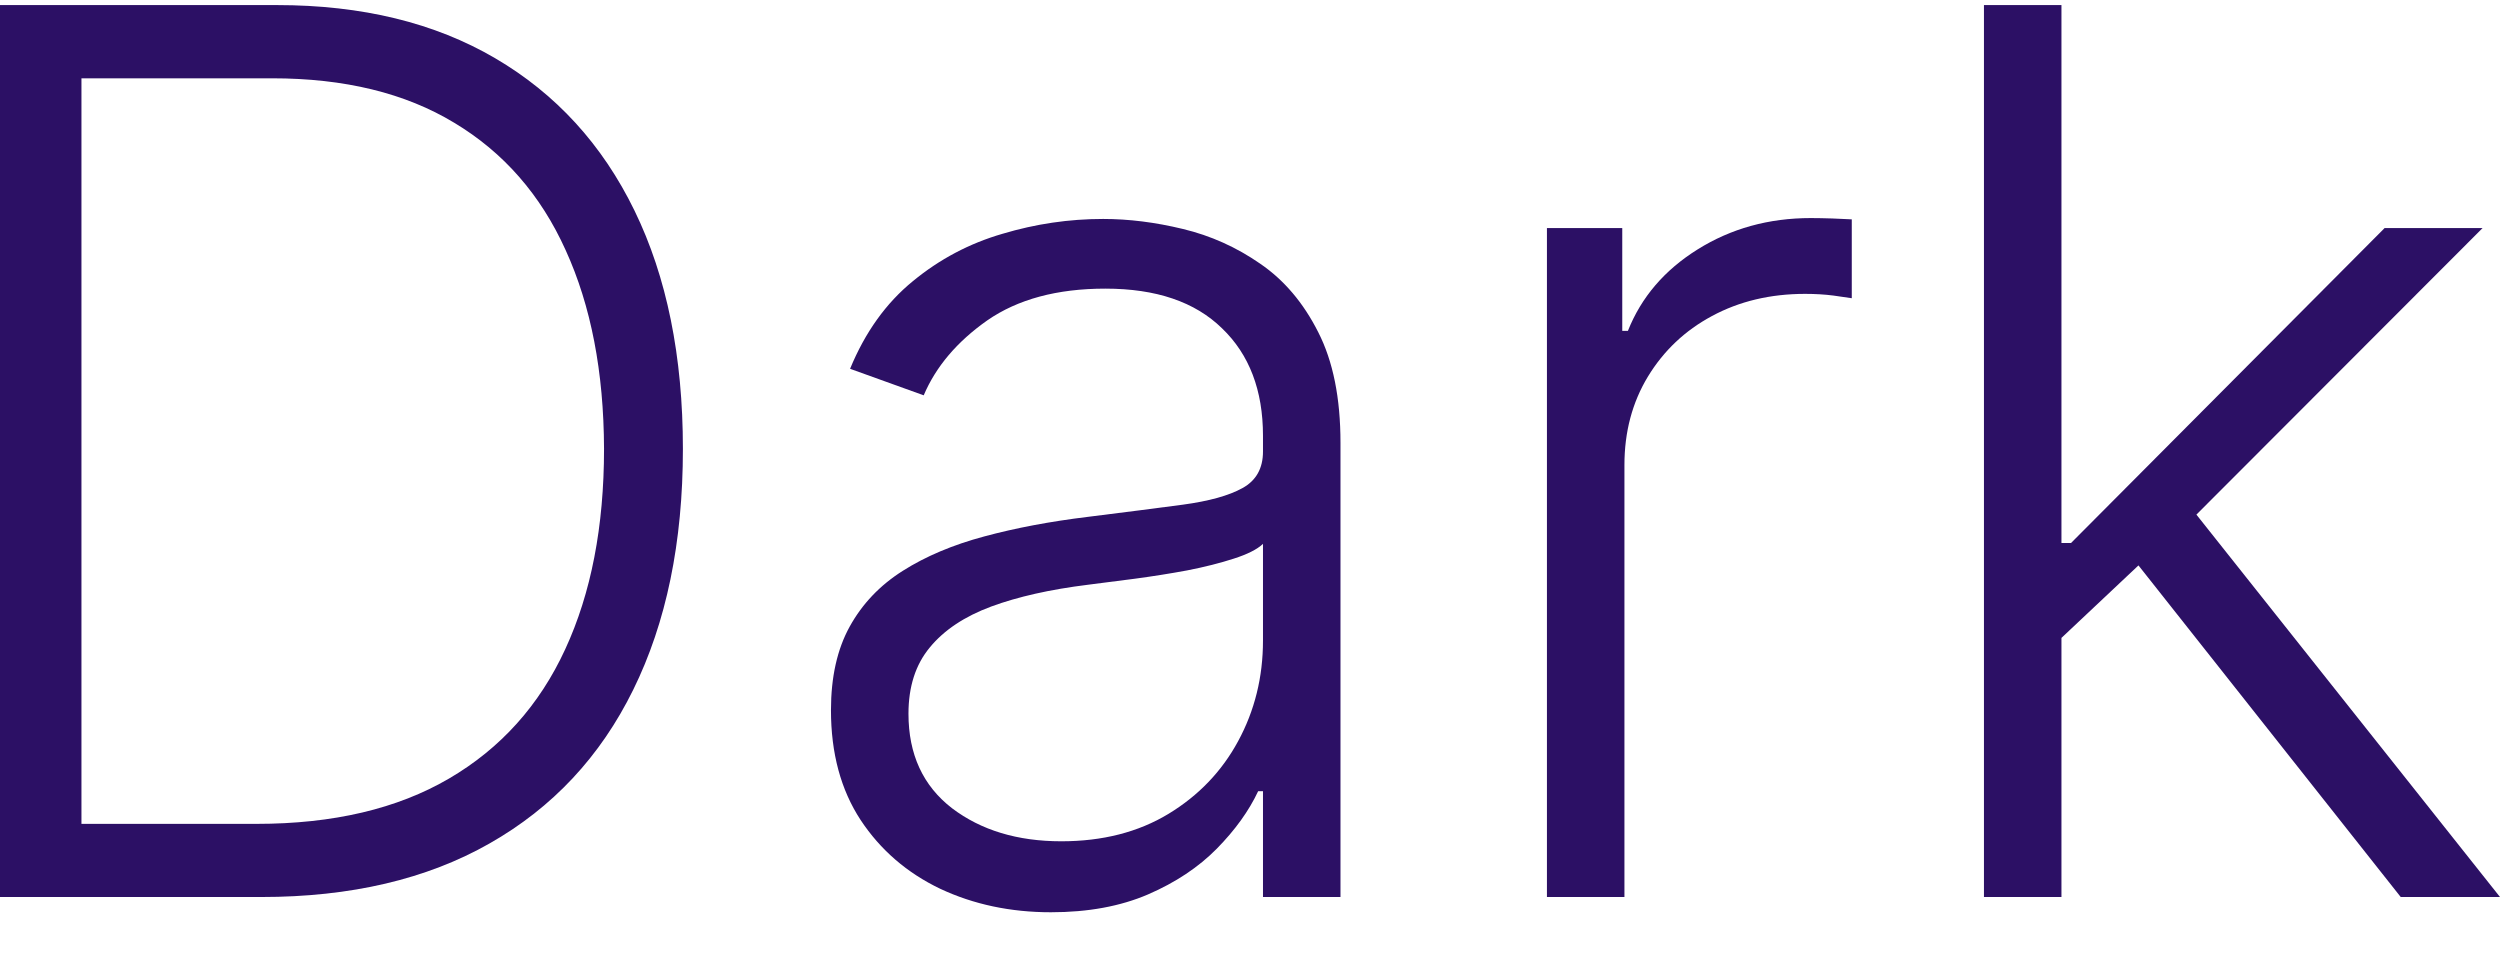
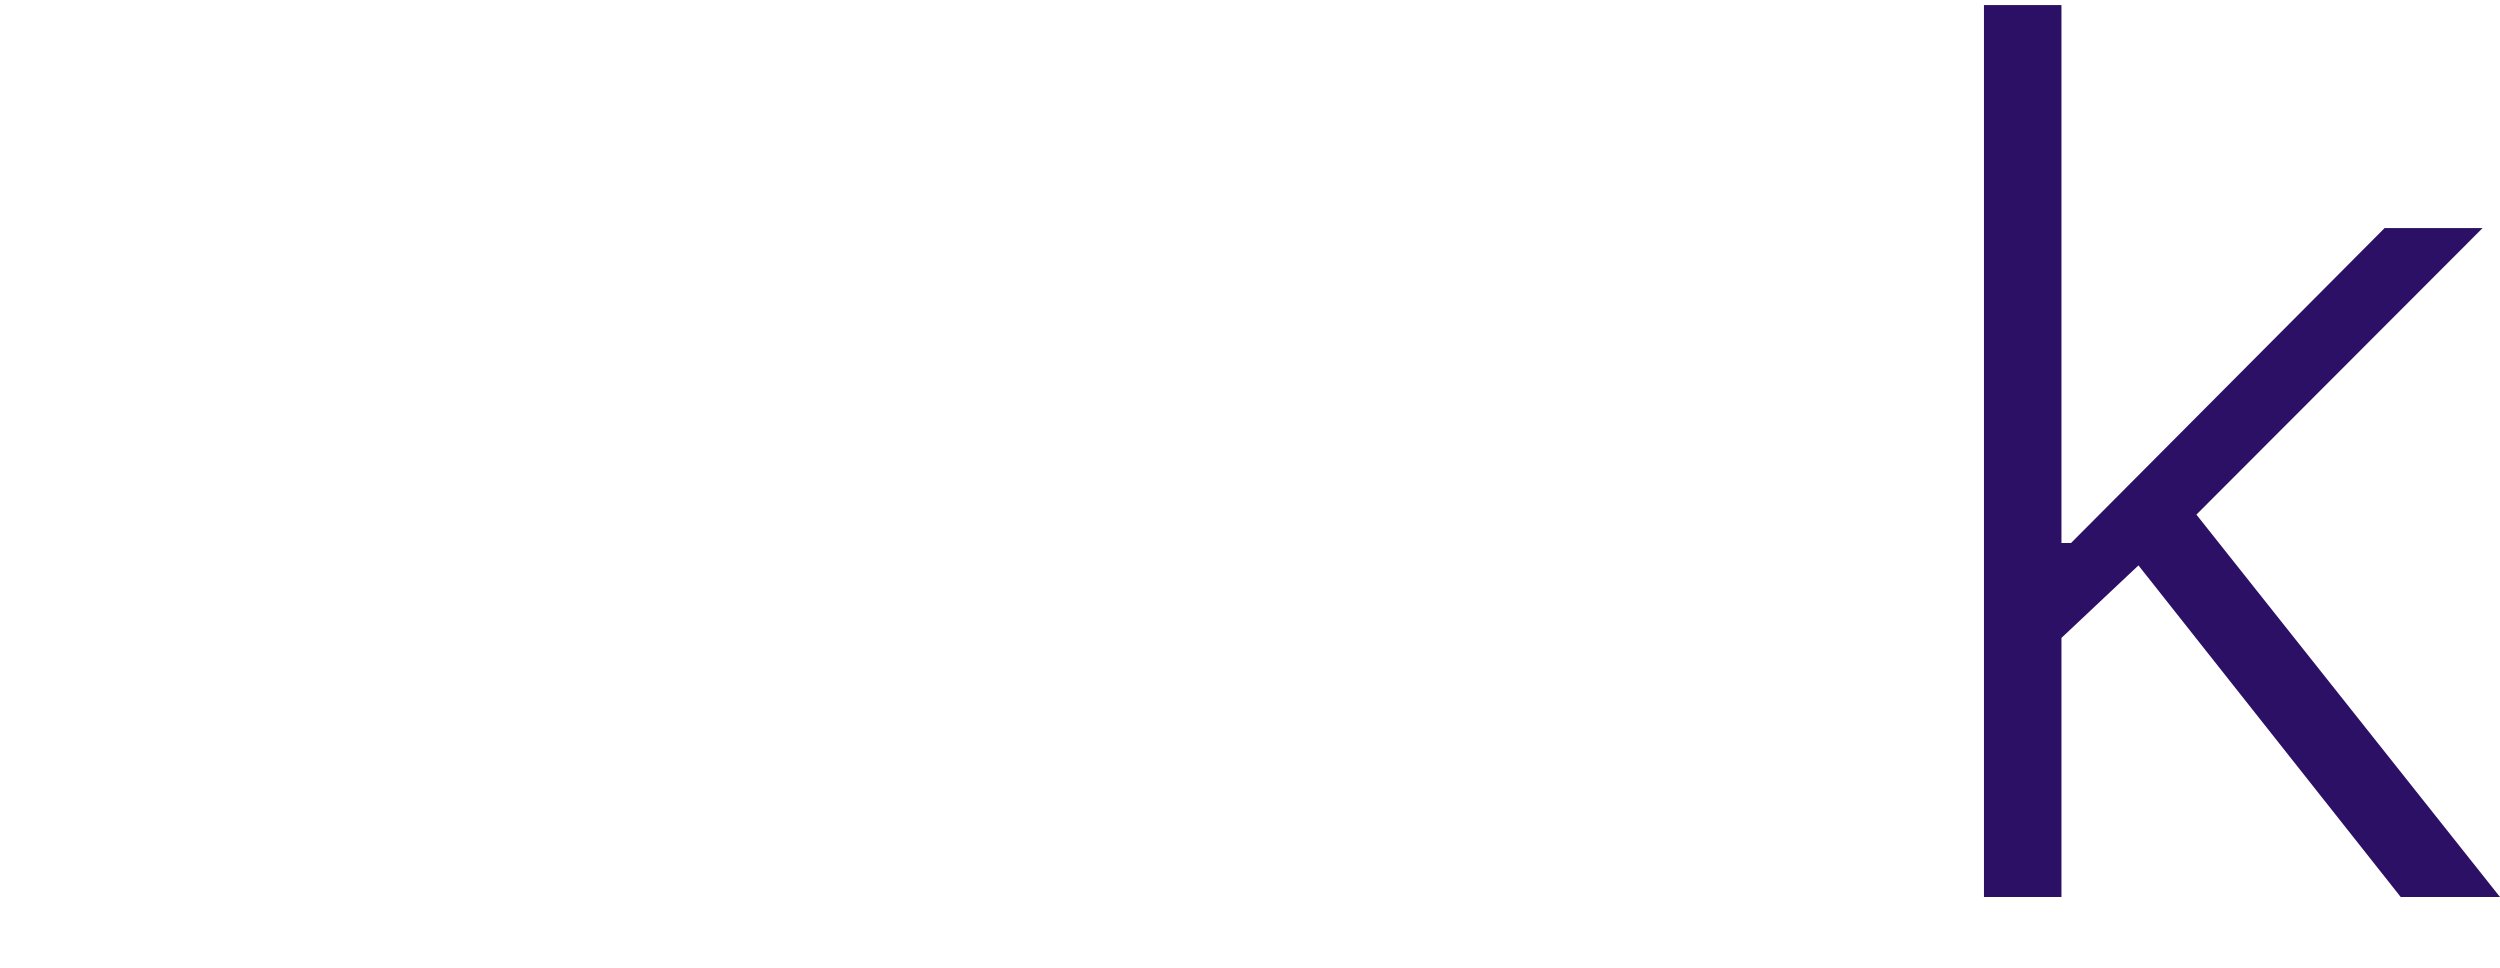
<svg xmlns="http://www.w3.org/2000/svg" width="31" height="12" viewBox="0 0 31 12" fill="none">
  <g id="Dark">
    <path id="Vector" d="M25.476 7.991L25.465 6.733H25.681L29.569 2.828H30.784L26.944 6.673L26.858 6.69L25.476 7.991ZM24.601 11.123V0.063H25.562V11.123H24.601ZM29.769 11.123L26.399 6.862L27.09 6.198L31 11.123H29.769Z" fill="#2C1065" />
-     <path id="Vector_2" d="M19.182 11.123V2.828H20.116V4.103H20.186C20.352 3.685 20.64 3.349 21.05 3.093C21.464 2.834 21.932 2.704 22.454 2.704C22.533 2.704 22.622 2.706 22.719 2.709C22.816 2.713 22.897 2.717 22.962 2.72V3.698C22.919 3.691 22.843 3.68 22.735 3.665C22.627 3.651 22.51 3.644 22.384 3.644C21.952 3.644 21.567 3.736 21.228 3.919C20.893 4.099 20.629 4.349 20.434 4.67C20.24 4.99 20.143 5.356 20.143 5.766V11.123H19.182Z" fill="#2C1065" />
-     <path id="Vector_3" d="M13.031 11.312C12.53 11.312 12.073 11.215 11.659 11.021C11.245 10.823 10.916 10.538 10.671 10.167C10.426 9.793 10.304 9.339 10.304 8.807C10.304 8.396 10.381 8.051 10.536 7.77C10.691 7.489 10.91 7.258 11.195 7.078C11.479 6.898 11.816 6.756 12.204 6.652C12.593 6.547 13.022 6.466 13.49 6.409C13.954 6.351 14.347 6.301 14.667 6.258C14.991 6.214 15.238 6.146 15.407 6.052C15.576 5.959 15.661 5.808 15.661 5.599V5.404C15.661 4.839 15.491 4.395 15.153 4.071C14.818 3.743 14.336 3.579 13.706 3.579C13.108 3.579 12.62 3.711 12.242 3.973C11.868 4.236 11.605 4.546 11.454 4.902L10.541 4.573C10.728 4.119 10.988 3.757 11.319 3.487C11.65 3.214 12.021 3.018 12.431 2.899C12.842 2.776 13.258 2.715 13.679 2.715C13.995 2.715 14.325 2.756 14.667 2.839C15.013 2.922 15.333 3.066 15.628 3.271C15.923 3.473 16.163 3.756 16.346 4.119C16.53 4.479 16.622 4.936 16.622 5.491V11.123H15.661V9.811H15.601C15.486 10.056 15.315 10.293 15.088 10.524C14.861 10.754 14.577 10.943 14.235 11.091C13.893 11.238 13.492 11.312 13.031 11.312ZM13.16 10.432C13.671 10.432 14.114 10.319 14.489 10.092C14.863 9.865 15.151 9.564 15.353 9.19C15.558 8.812 15.661 8.396 15.661 7.943V6.744C15.589 6.812 15.468 6.873 15.299 6.927C15.133 6.981 14.941 7.03 14.721 7.073C14.505 7.113 14.289 7.147 14.073 7.176C13.857 7.204 13.662 7.23 13.49 7.251C13.022 7.309 12.622 7.399 12.291 7.521C11.96 7.644 11.706 7.813 11.529 8.029C11.353 8.241 11.265 8.515 11.265 8.85C11.265 9.354 11.445 9.744 11.805 10.022C12.165 10.295 12.617 10.432 13.16 10.432Z" fill="#2C1065" />
-     <path id="Vector_4" d="M3.24 11.123H0V0.063H3.435C4.489 0.063 5.391 0.283 6.14 0.722C6.892 1.162 7.469 1.792 7.868 2.612C8.268 3.433 8.468 4.418 8.468 5.566C8.468 6.726 8.262 7.721 7.852 8.553C7.445 9.381 6.851 10.016 6.07 10.459C5.292 10.902 4.349 11.123 3.24 11.123ZM1.01 10.216H3.181C4.131 10.216 4.927 10.029 5.568 9.654C6.208 9.28 6.689 8.745 7.009 8.05C7.33 7.356 7.49 6.528 7.49 5.566C7.487 4.612 7.328 3.791 7.015 3.104C6.705 2.416 6.244 1.889 5.632 1.522C5.024 1.154 4.272 0.971 3.375 0.971H1.01V10.216Z" fill="#2C1065" />
  </g>
</svg>